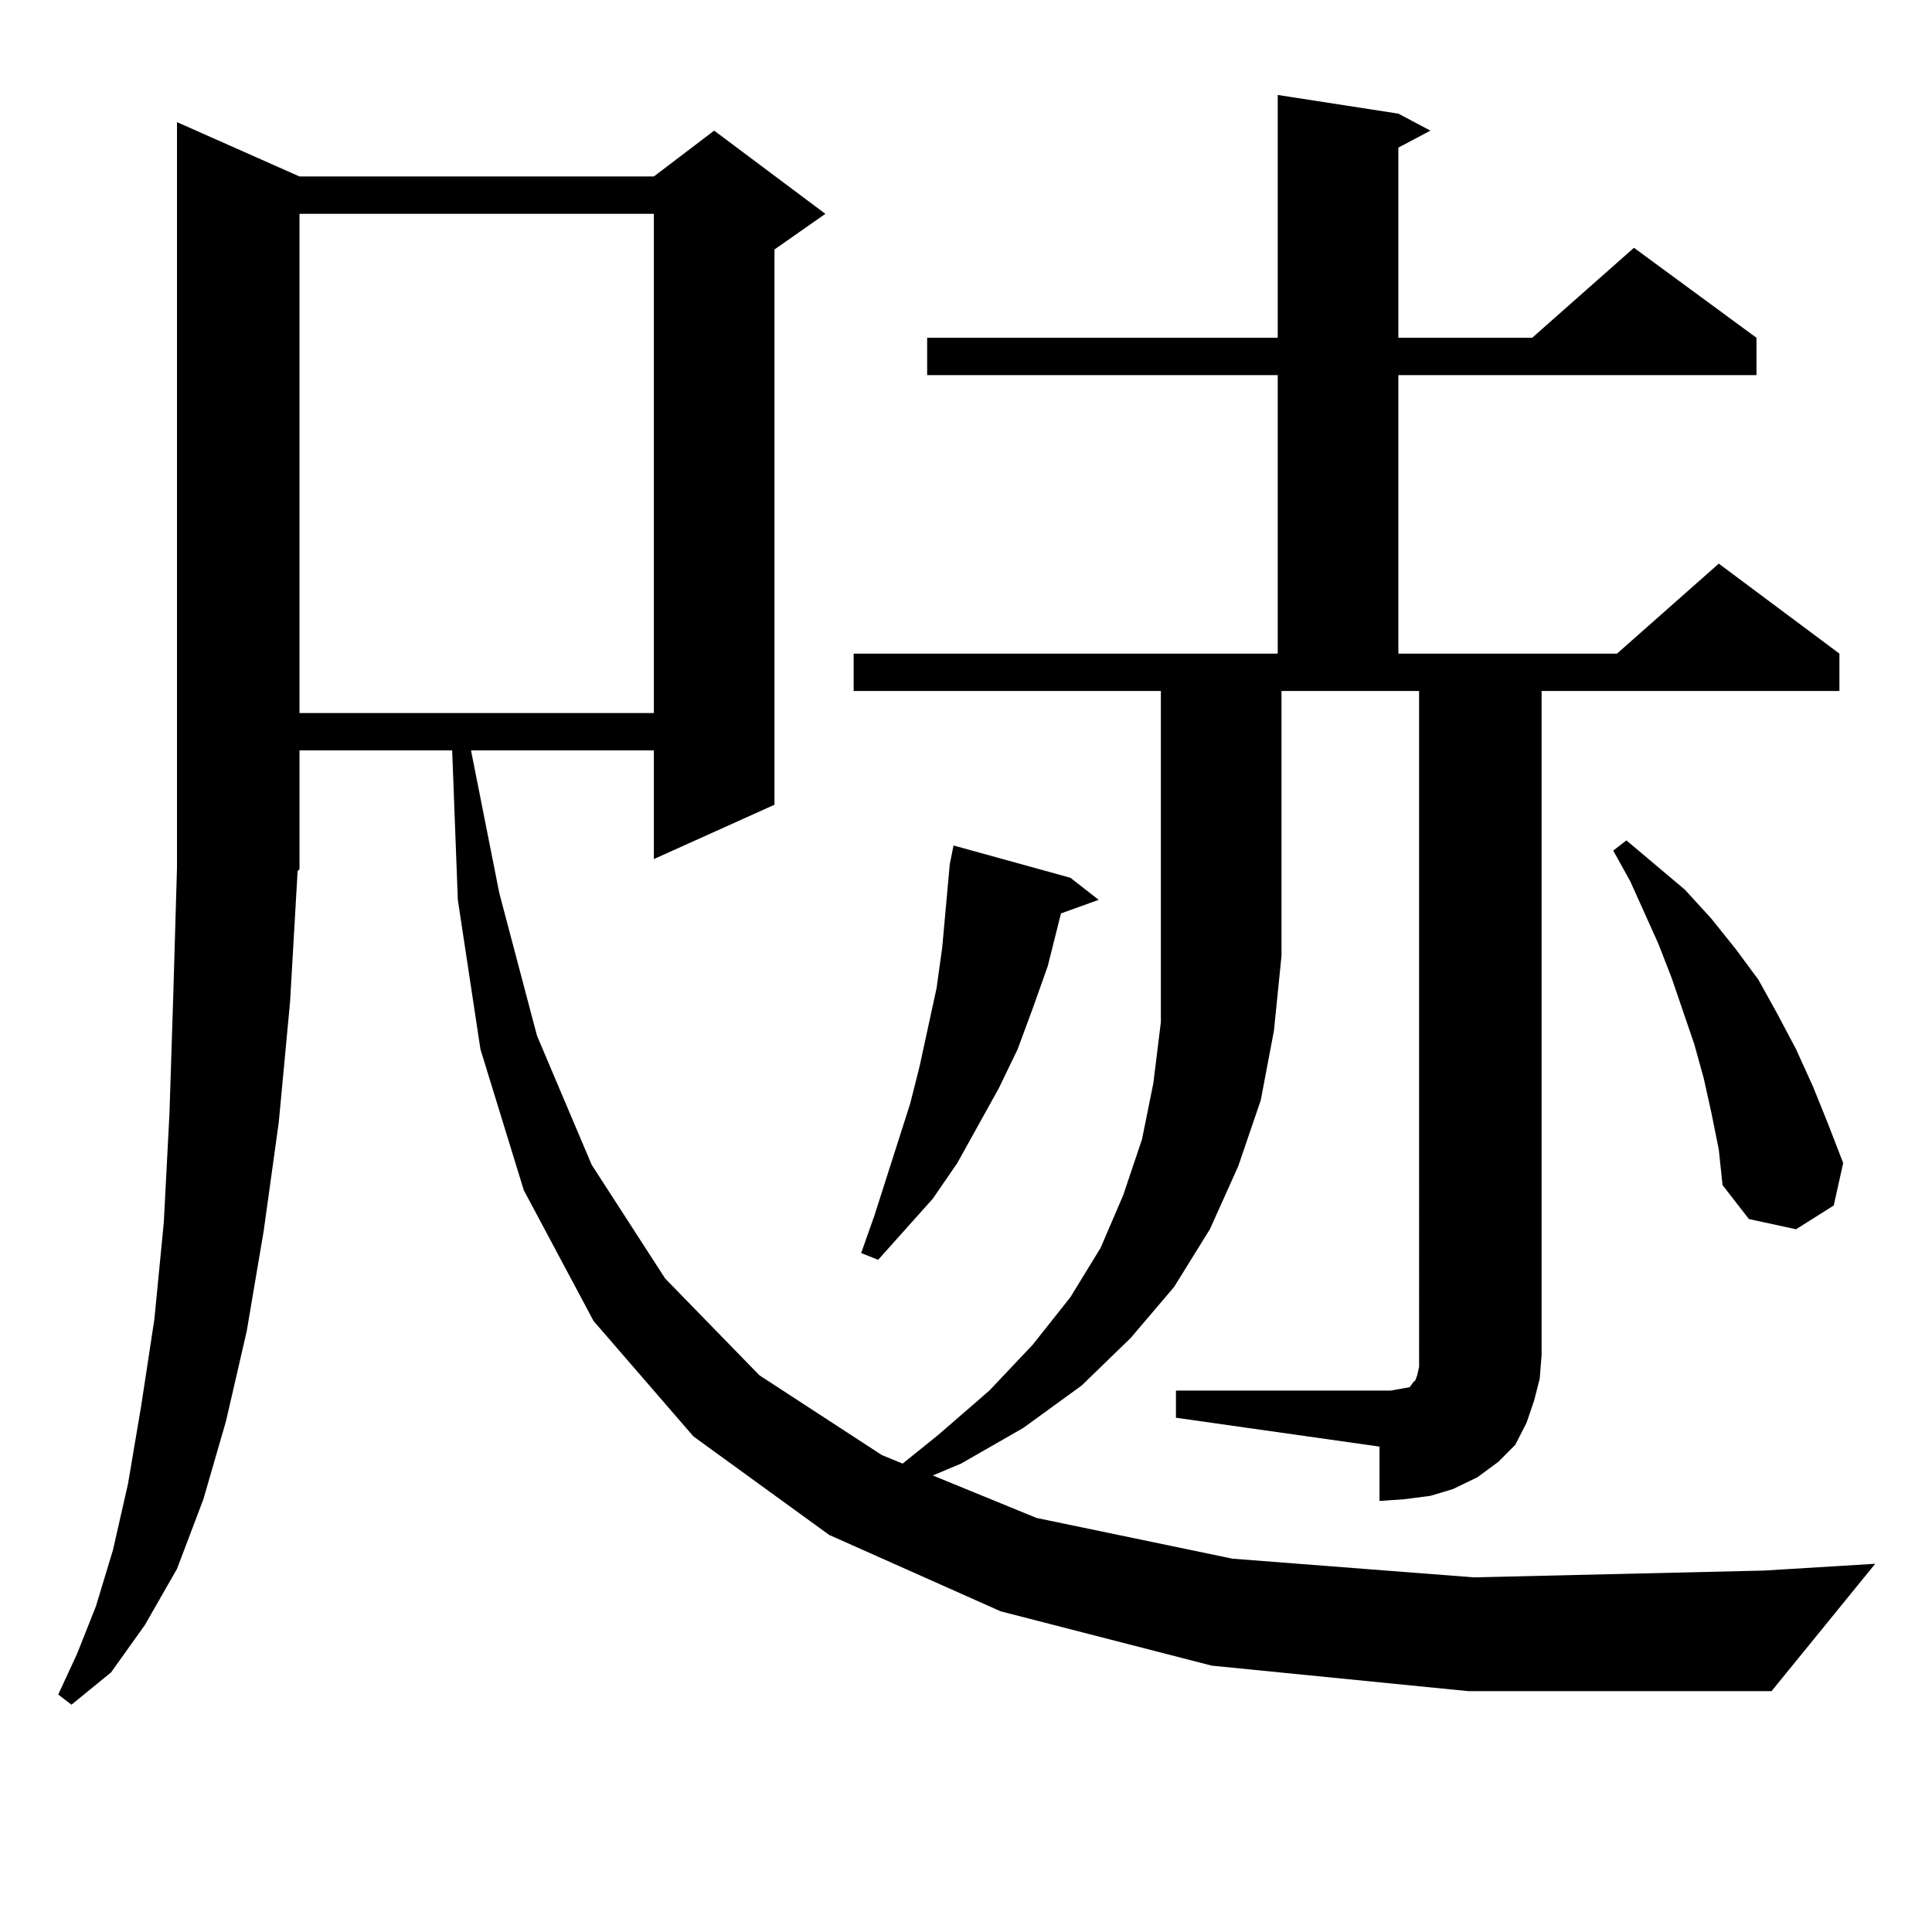
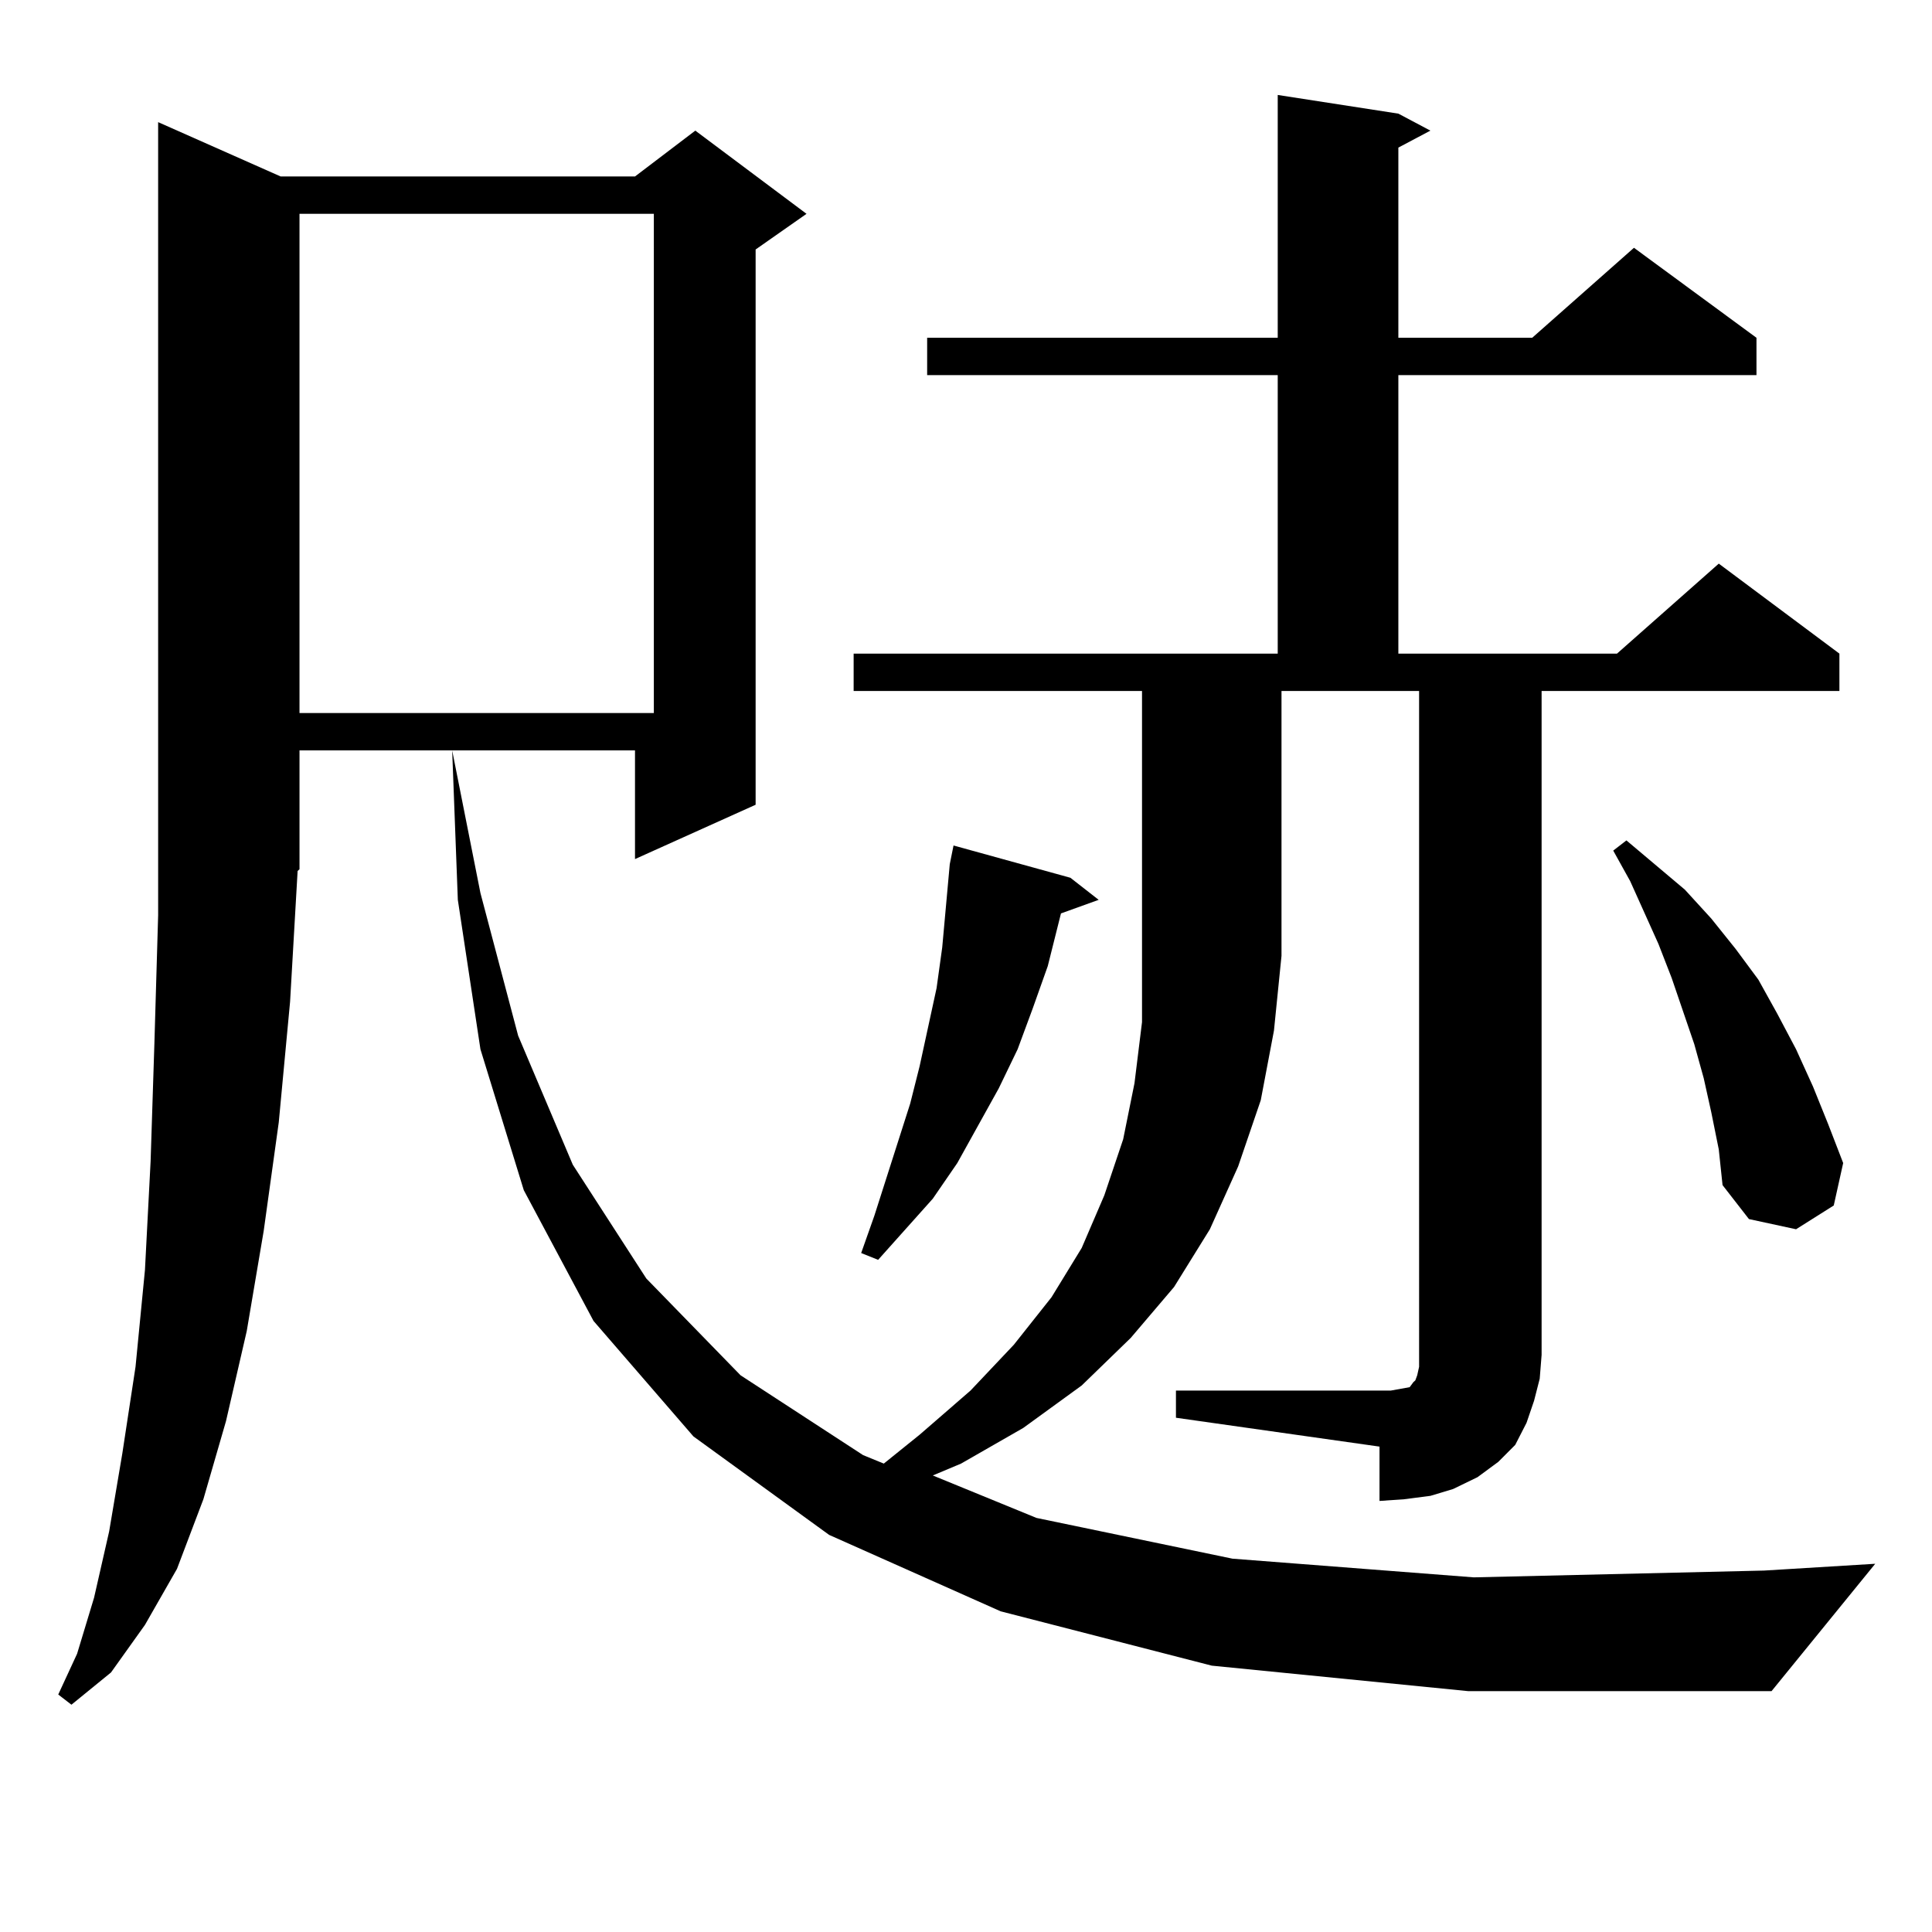
<svg xmlns="http://www.w3.org/2000/svg" version="1.1" id="图层_1" x="0px" y="0px" width="1000px" height="1000px" viewBox="0 0 1000 1000" enable-background="new 0 0 1000 1000" xml:space="preserve">
-   <path d="M441.843,357.648v-19.336H661.35V194.172H479.891v-19.336H661.35V49.152l62.438,9.668l16.585,8.789l-16.585,8.789v98.438  h69.267l52.682-46.582l63.413,46.582v19.336H723.787v144.141h113.168l52.682-46.582l62.438,46.582v19.336H797.932v343.652  l-0.976,12.305l-2.927,11.426l-3.902,11.426l-5.854,11.426l-8.78,8.789l-10.731,7.91l-12.683,6.152l-11.707,3.516l-13.658,1.758  l-12.683,0.879v-28.125L608.668,733.82v-14.063h111.217l4.878-0.879l4.878-0.879l1.951-2.637l0.976-0.879l0.976-2.637l0.976-4.395  v-6.152V357.648h-71.218v137.109l-3.902,38.672l-6.829,36.035l-11.707,34.277l-14.634,32.52l-18.536,29.883l-22.438,26.367  l-25.365,24.609l-30.243,21.973l-32.194,18.457l-14.634,6.152l53.657,21.973l101.461,21.094l124.875,9.668l150.24-3.516l57.56-3.516  l-53.657,65.918H759.884l-132.68-13.184l-109.266-28.125l-88.778-39.551l-70.242-50.977l-51.706-59.766l-36.097-67.676  l-22.438-72.949l-11.707-77.344l-2.927-77.344h-79.022v61.523l-0.976,0.879l-3.902,67.676l-5.854,62.402l-7.805,56.25l-8.78,51.855  l-10.731,46.582l-11.707,40.43l-13.658,36.035l-16.585,29.004l-17.561,24.609l-20.487,16.699l-6.829-5.273l9.756-21.094  l9.756-24.609l8.78-29.004l7.805-34.277l6.829-40.43l6.829-44.824l4.878-50.098l2.927-56.25l1.951-60.645l1.951-66.797V63.215  l63.413,28.125h183.41l31.219-23.73l57.56,43.066l-26.341,18.457v287.402l-62.438,28.125v-56.25h-94.632l14.634,73.828  l19.512,73.828l28.292,66.797l38.048,58.887l48.779,50.098l63.413,41.309l10.731,4.395l18.536-14.941l26.341-22.852l22.438-23.73  l19.512-24.609l15.609-25.488l11.707-27.246l9.756-29.004l5.854-29.004l3.902-31.641V357.648H441.843z M155.021,110.676v258.398  h183.41V110.676H155.021z M554.035,454.328l14.634,11.426l-19.512,7.031l-6.829,27.246l-7.805,21.973l-7.805,21.094l-9.756,20.215  L495.5,601.984l-12.683,18.457l-28.292,31.641l-8.78-3.516l6.829-19.336l18.536-58.008l4.878-19.336l8.78-40.43l2.927-21.094  l3.902-43.066l1.951-9.668L554.035,454.328z M885.734,575.617l-3.902-17.578l-4.878-17.578l-11.707-34.277l-6.829-17.578  l-14.634-32.52l-8.78-15.82l6.829-5.273l30.243,25.488l13.658,14.941l12.683,15.82l11.707,15.82l9.756,17.578l9.756,18.457  l8.78,19.336l7.805,19.336l7.805,20.215l-4.878,21.973l-19.512,12.305l-24.39-5.273l-13.658-17.578l-1.951-18.457L885.734,575.617z" />
+   <path d="M441.843,357.648v-19.336H661.35V194.172H479.891v-19.336H661.35V49.152l62.438,9.668l16.585,8.789l-16.585,8.789v98.438  h69.267l52.682-46.582l63.413,46.582v19.336H723.787v144.141h113.168l52.682-46.582l62.438,46.582v19.336H797.932v343.652  l-0.976,12.305l-2.927,11.426l-3.902,11.426l-5.854,11.426l-8.78,8.789l-10.731,7.91l-12.683,6.152l-11.707,3.516l-13.658,1.758  l-12.683,0.879v-28.125L608.668,733.82v-14.063h111.217l4.878-0.879l4.878-0.879l1.951-2.637l0.976-0.879l0.976-2.637l0.976-4.395  v-6.152V357.648h-71.218v137.109l-3.902,38.672l-6.829,36.035l-11.707,34.277l-14.634,32.52l-18.536,29.883l-22.438,26.367  l-25.365,24.609l-30.243,21.973l-32.194,18.457l-14.634,6.152l53.657,21.973l101.461,21.094l124.875,9.668l150.24-3.516l57.56-3.516  l-53.657,65.918H759.884l-132.68-13.184l-109.266-28.125l-88.778-39.551l-70.242-50.977l-51.706-59.766l-36.097-67.676  l-22.438-72.949l-11.707-77.344l-2.927-77.344h-79.022v61.523l-0.976,0.879l-3.902,67.676l-5.854,62.402l-7.805,56.25l-8.78,51.855  l-10.731,46.582l-11.707,40.43l-13.658,36.035l-16.585,29.004l-17.561,24.609l-20.487,16.699l-6.829-5.273l9.756-21.094  l8.78-29.004l7.805-34.277l6.829-40.43l6.829-44.824l4.878-50.098l2.927-56.25l1.951-60.645l1.951-66.797V63.215  l63.413,28.125h183.41l31.219-23.73l57.56,43.066l-26.341,18.457v287.402l-62.438,28.125v-56.25h-94.632l14.634,73.828  l19.512,73.828l28.292,66.797l38.048,58.887l48.779,50.098l63.413,41.309l10.731,4.395l18.536-14.941l26.341-22.852l22.438-23.73  l19.512-24.609l15.609-25.488l11.707-27.246l9.756-29.004l5.854-29.004l3.902-31.641V357.648H441.843z M155.021,110.676v258.398  h183.41V110.676H155.021z M554.035,454.328l14.634,11.426l-19.512,7.031l-6.829,27.246l-7.805,21.973l-7.805,21.094l-9.756,20.215  L495.5,601.984l-12.683,18.457l-28.292,31.641l-8.78-3.516l6.829-19.336l18.536-58.008l4.878-19.336l8.78-40.43l2.927-21.094  l3.902-43.066l1.951-9.668L554.035,454.328z M885.734,575.617l-3.902-17.578l-4.878-17.578l-11.707-34.277l-6.829-17.578  l-14.634-32.52l-8.78-15.82l6.829-5.273l30.243,25.488l13.658,14.941l12.683,15.82l11.707,15.82l9.756,17.578l9.756,18.457  l8.78,19.336l7.805,19.336l7.805,20.215l-4.878,21.973l-19.512,12.305l-24.39-5.273l-13.658-17.578l-1.951-18.457L885.734,575.617z" />
</svg>